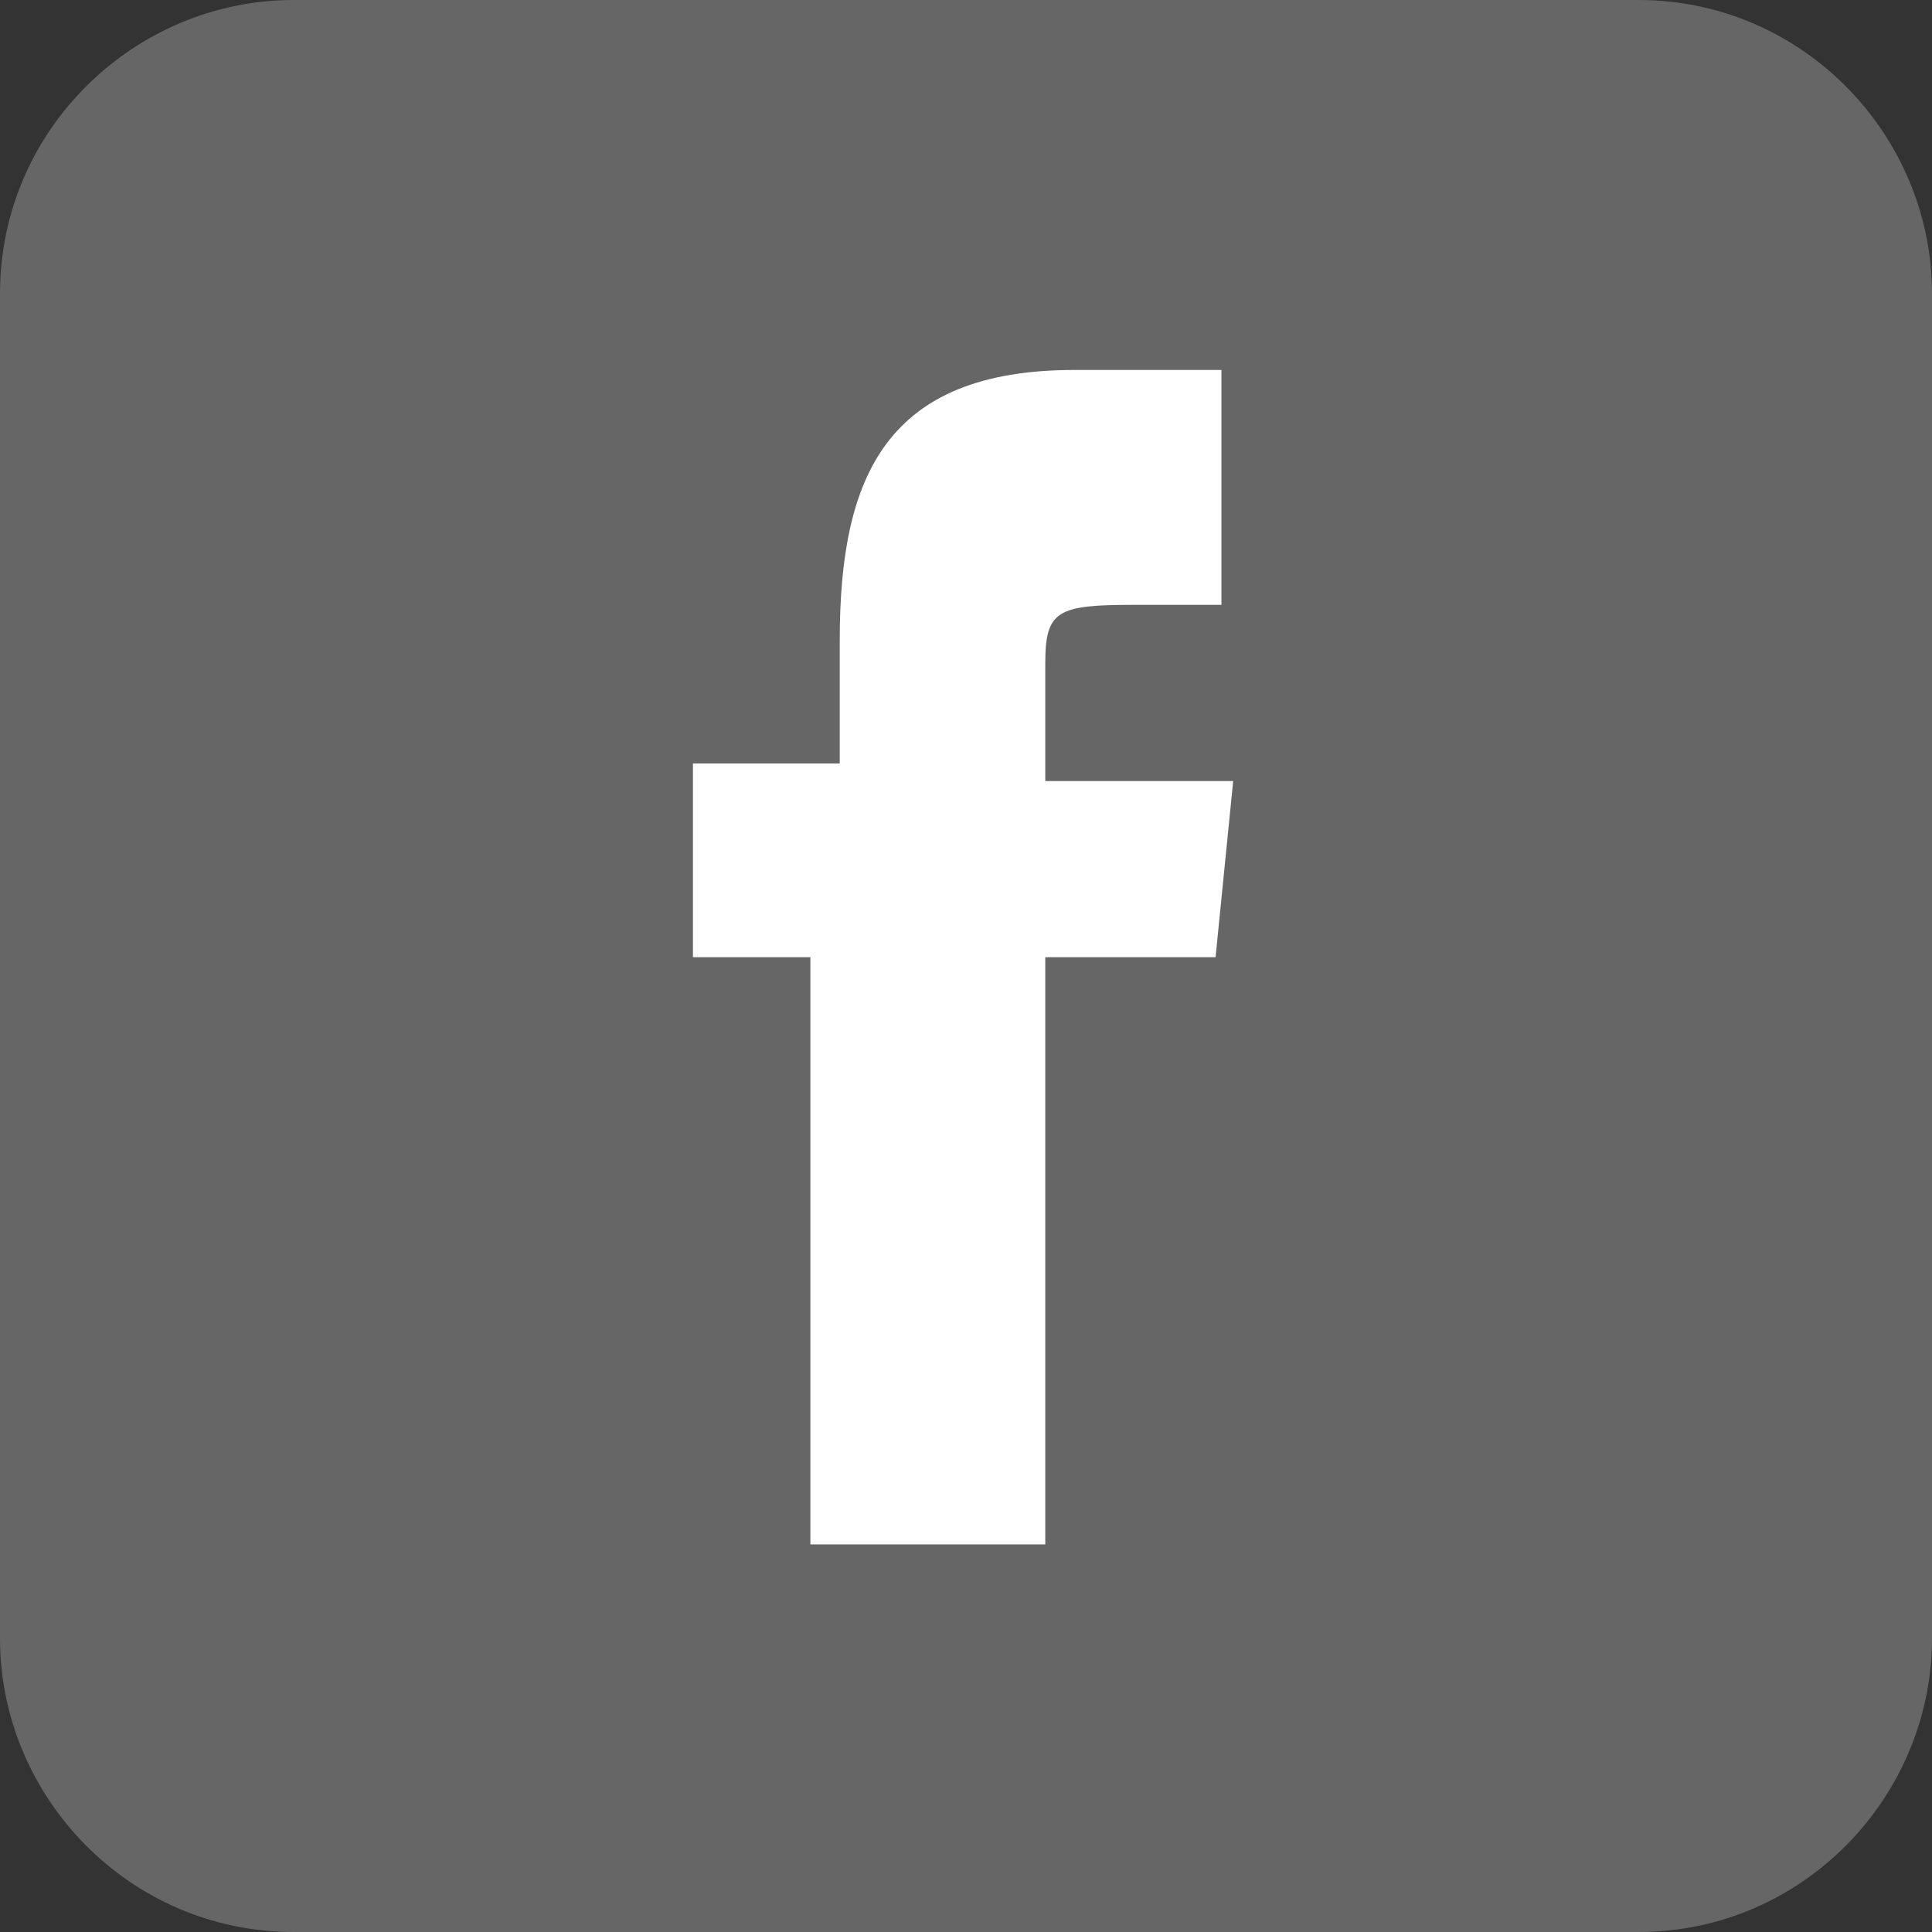
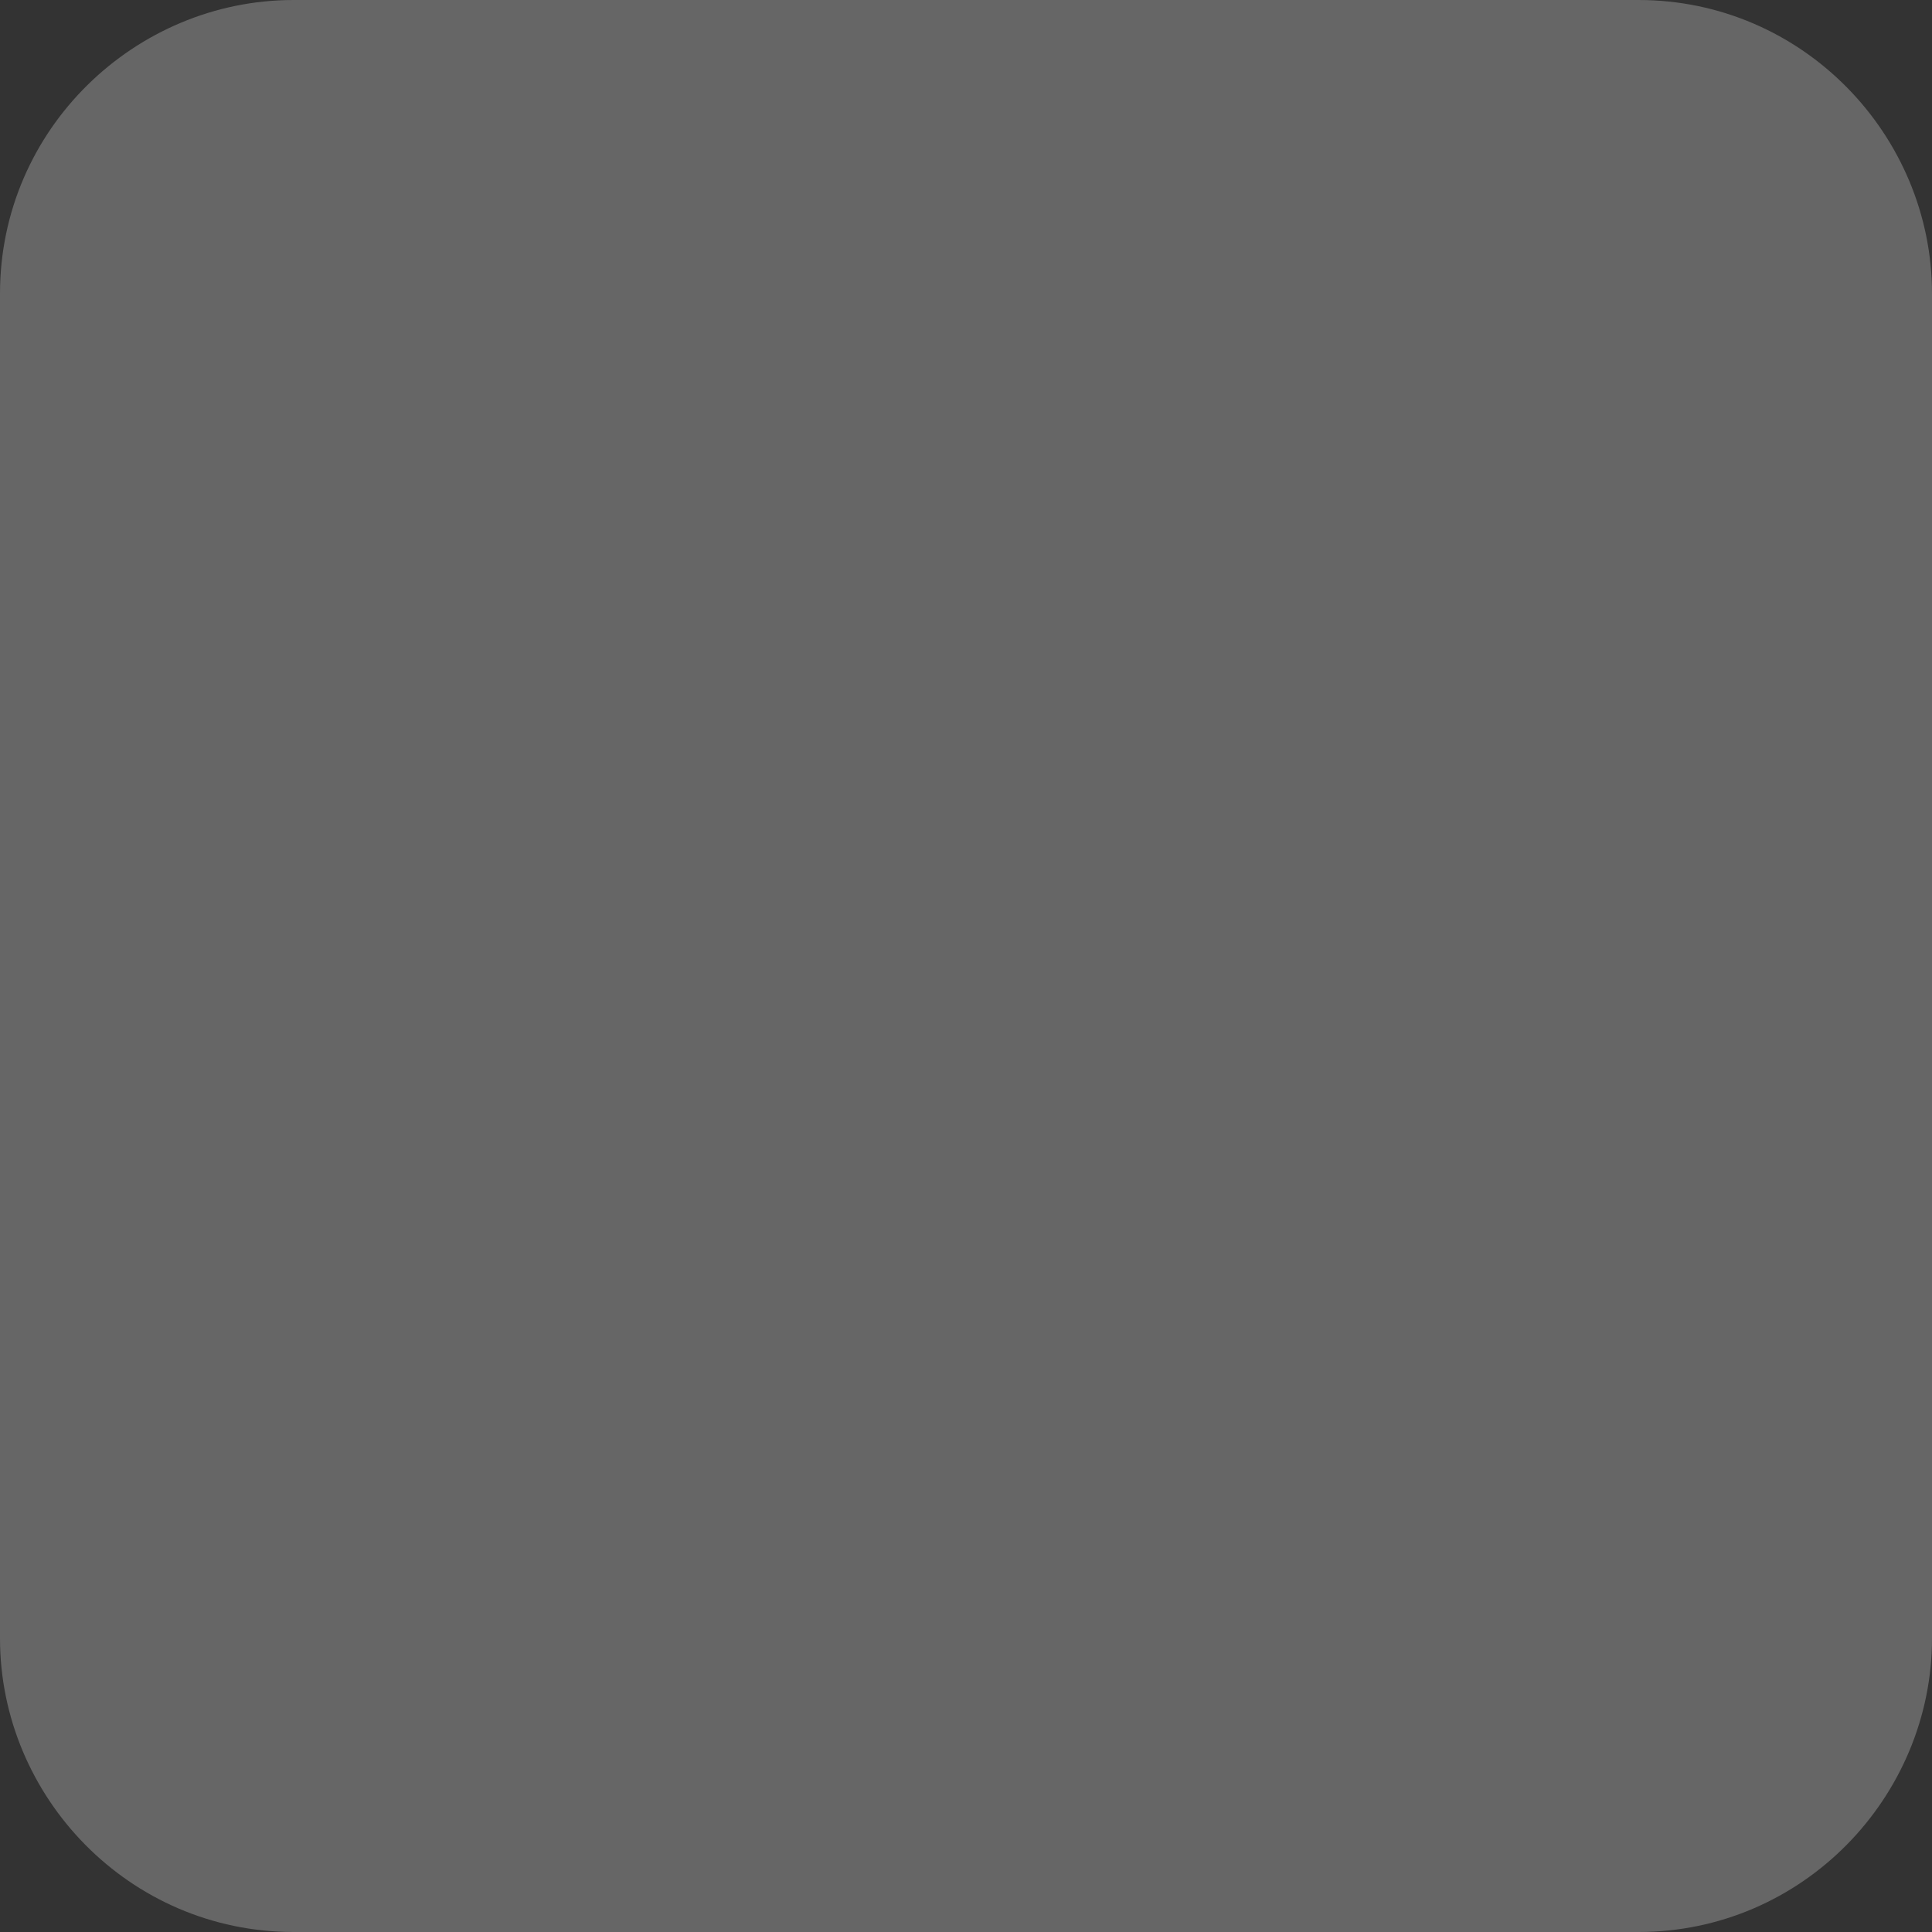
<svg xmlns="http://www.w3.org/2000/svg" version="1.1" id="圖層_1" x="0px" y="0px" viewBox="-281 405 32.9 32.9" style="enable-background:new -281 405 32.9 32.9;" xml:space="preserve">
  <rect x="-281" y="405" width="32.9" height="32.9" fill="#333333" stroke="none" />
  <style type="text/css">
	.st0{fill:#666666;}
	.st1{fill:#FFFFFF;}
</style>
  <g>
    <path class="st0" d="M-253.1,437.9H-276c-2.8,0-5-2.3-5-5V410c0-2.8,2.3-5,5-5h22.9c2.8,0,5,2.3,5,5v22.9   C-248.1,435.6-250.3,437.9-253.1,437.9z" />
-     <ellipse class="st1" cx="-264.6" cy="421.1" rx="13.9" ry="12.9" />
  </g>
  <g>
-     <path class="st0" d="M-264.5,405c-9.1,0-16.5,7.4-16.5,16.5c0,9.1,7.4,16.5,16.5,16.5c9.1,0,16.5-7.4,16.5-16.5   C-248.1,412.3-255.4,405-264.5,405 M-260.3,421.3h-2.9v10h-4v-10h-2V418l2.5,0l0-2.1c0-2.8,0.8-4.6,4-4.6h2.5v4h-1.5   c-1.3,0-1.5,0.1-1.5,1v2h3.2L-260.3,421.3z" />
-   </g>
+     </g>
</svg>